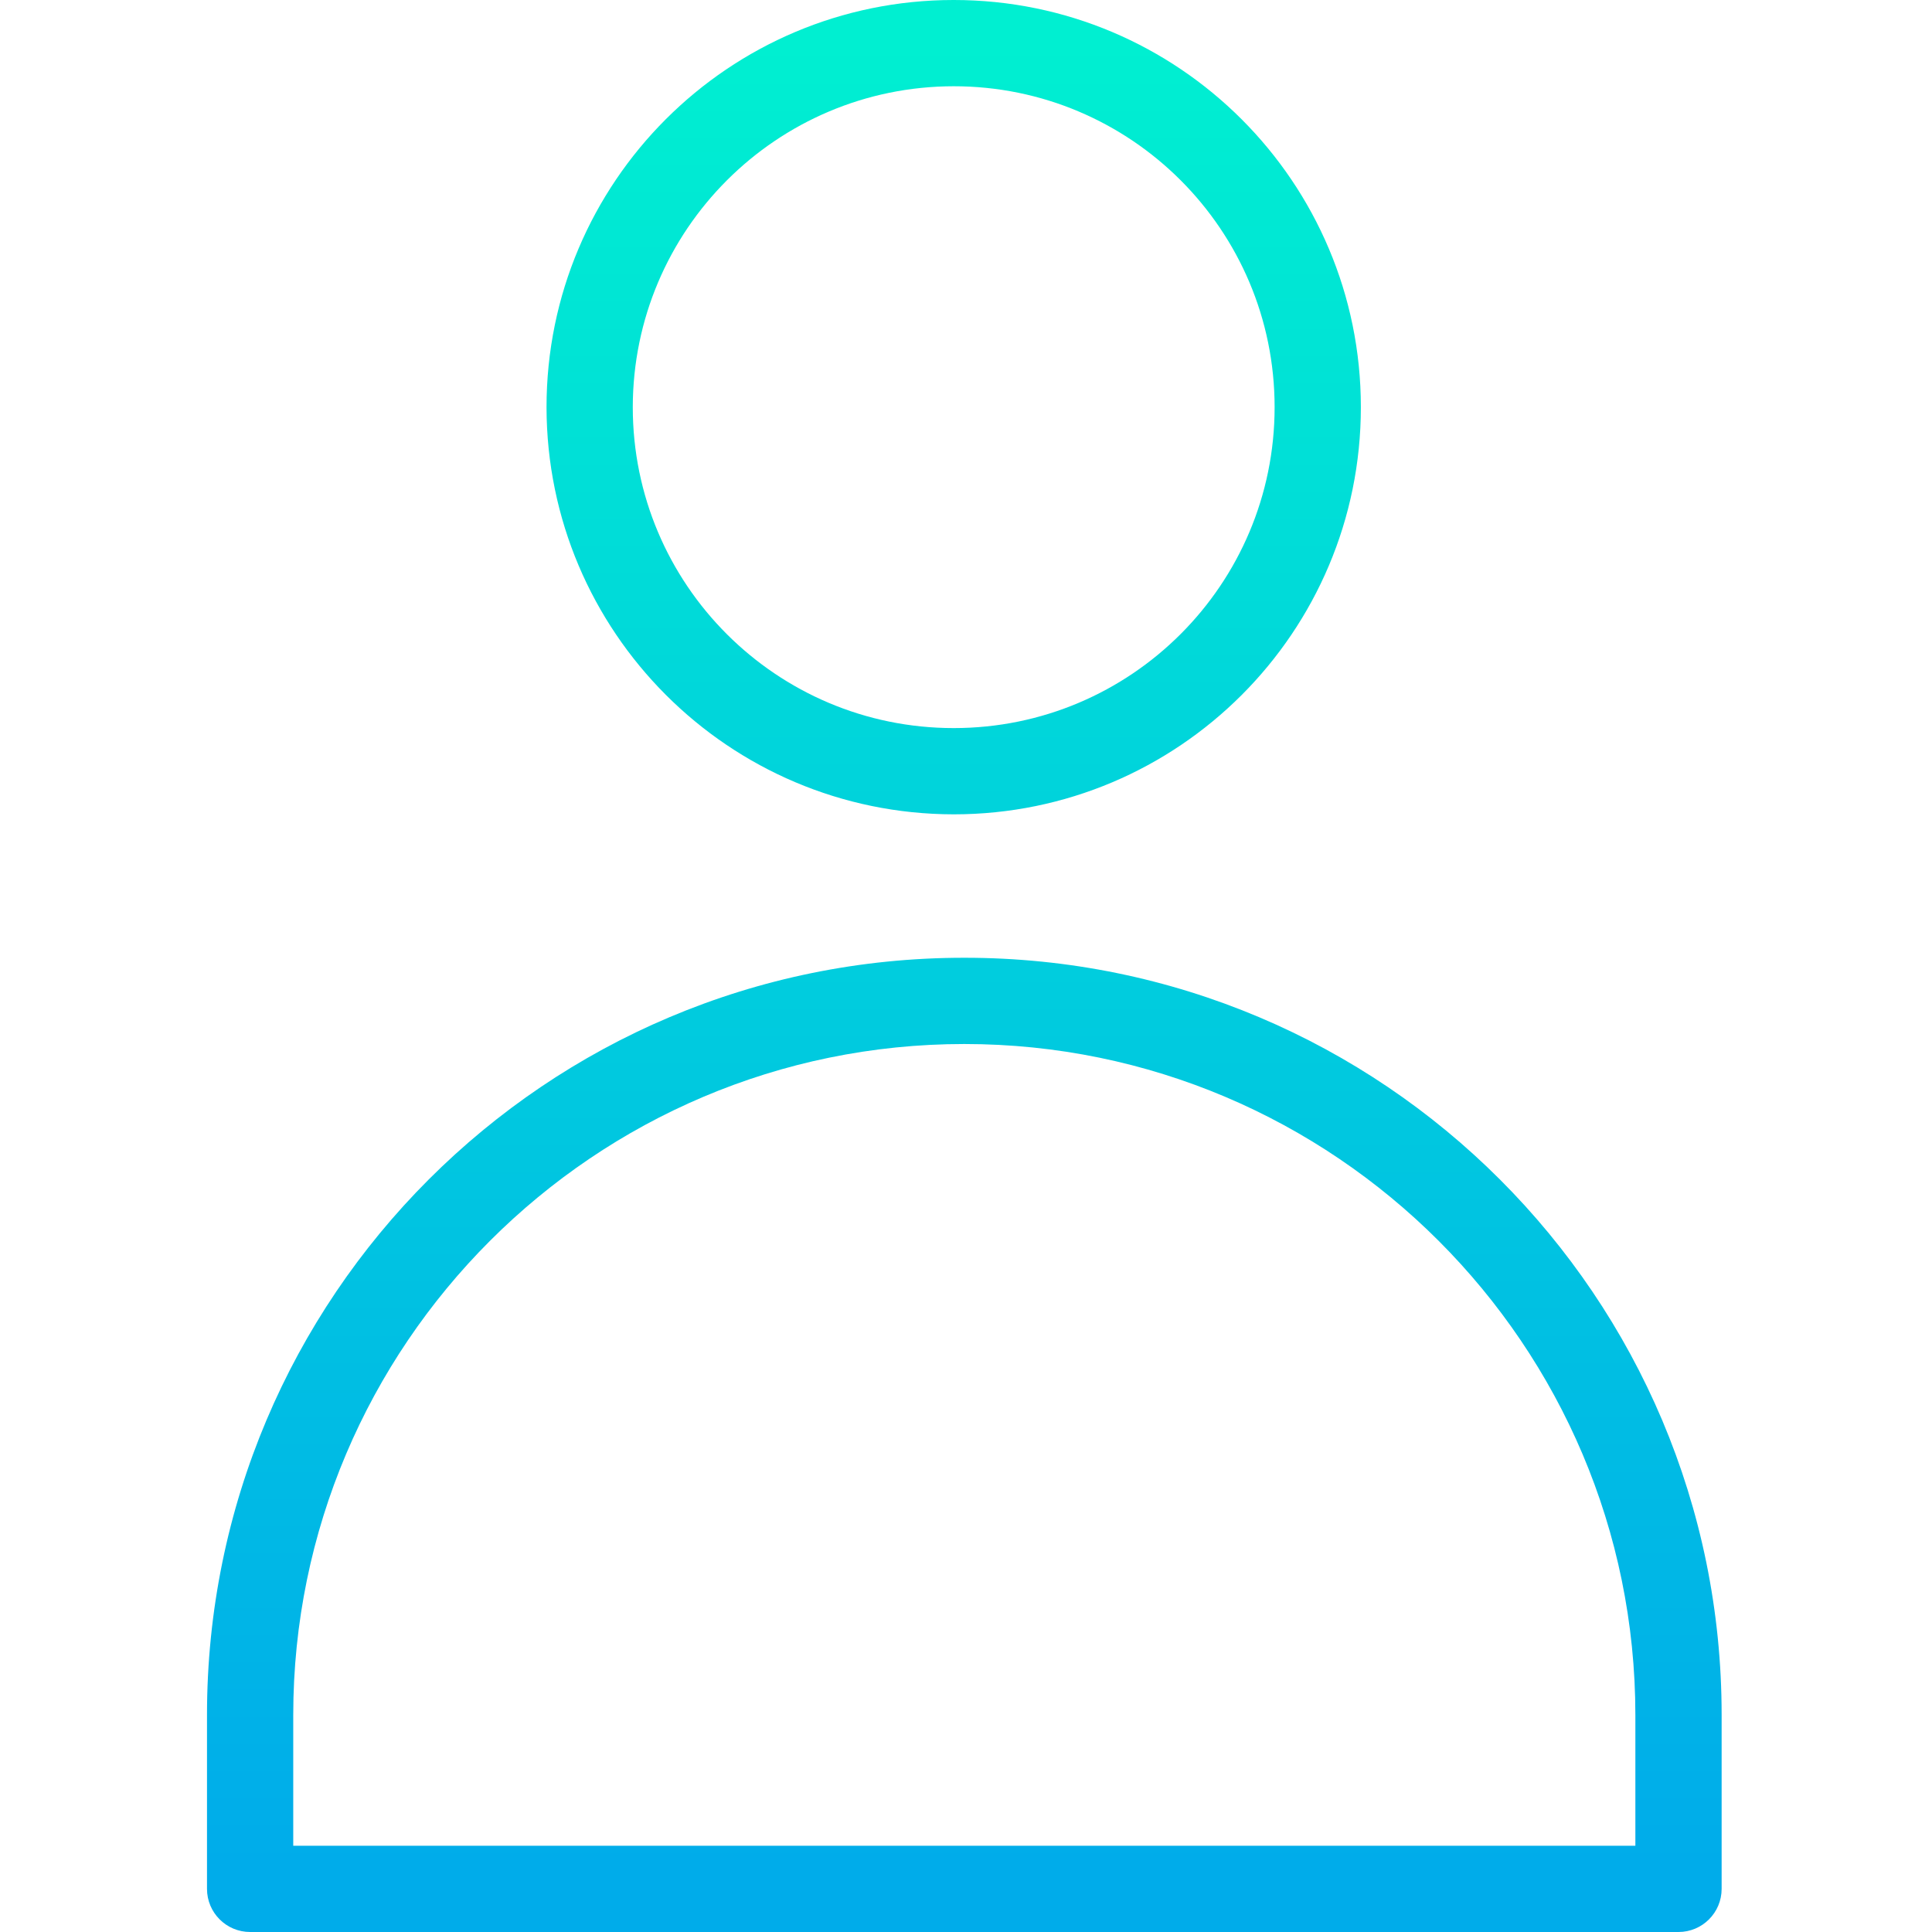
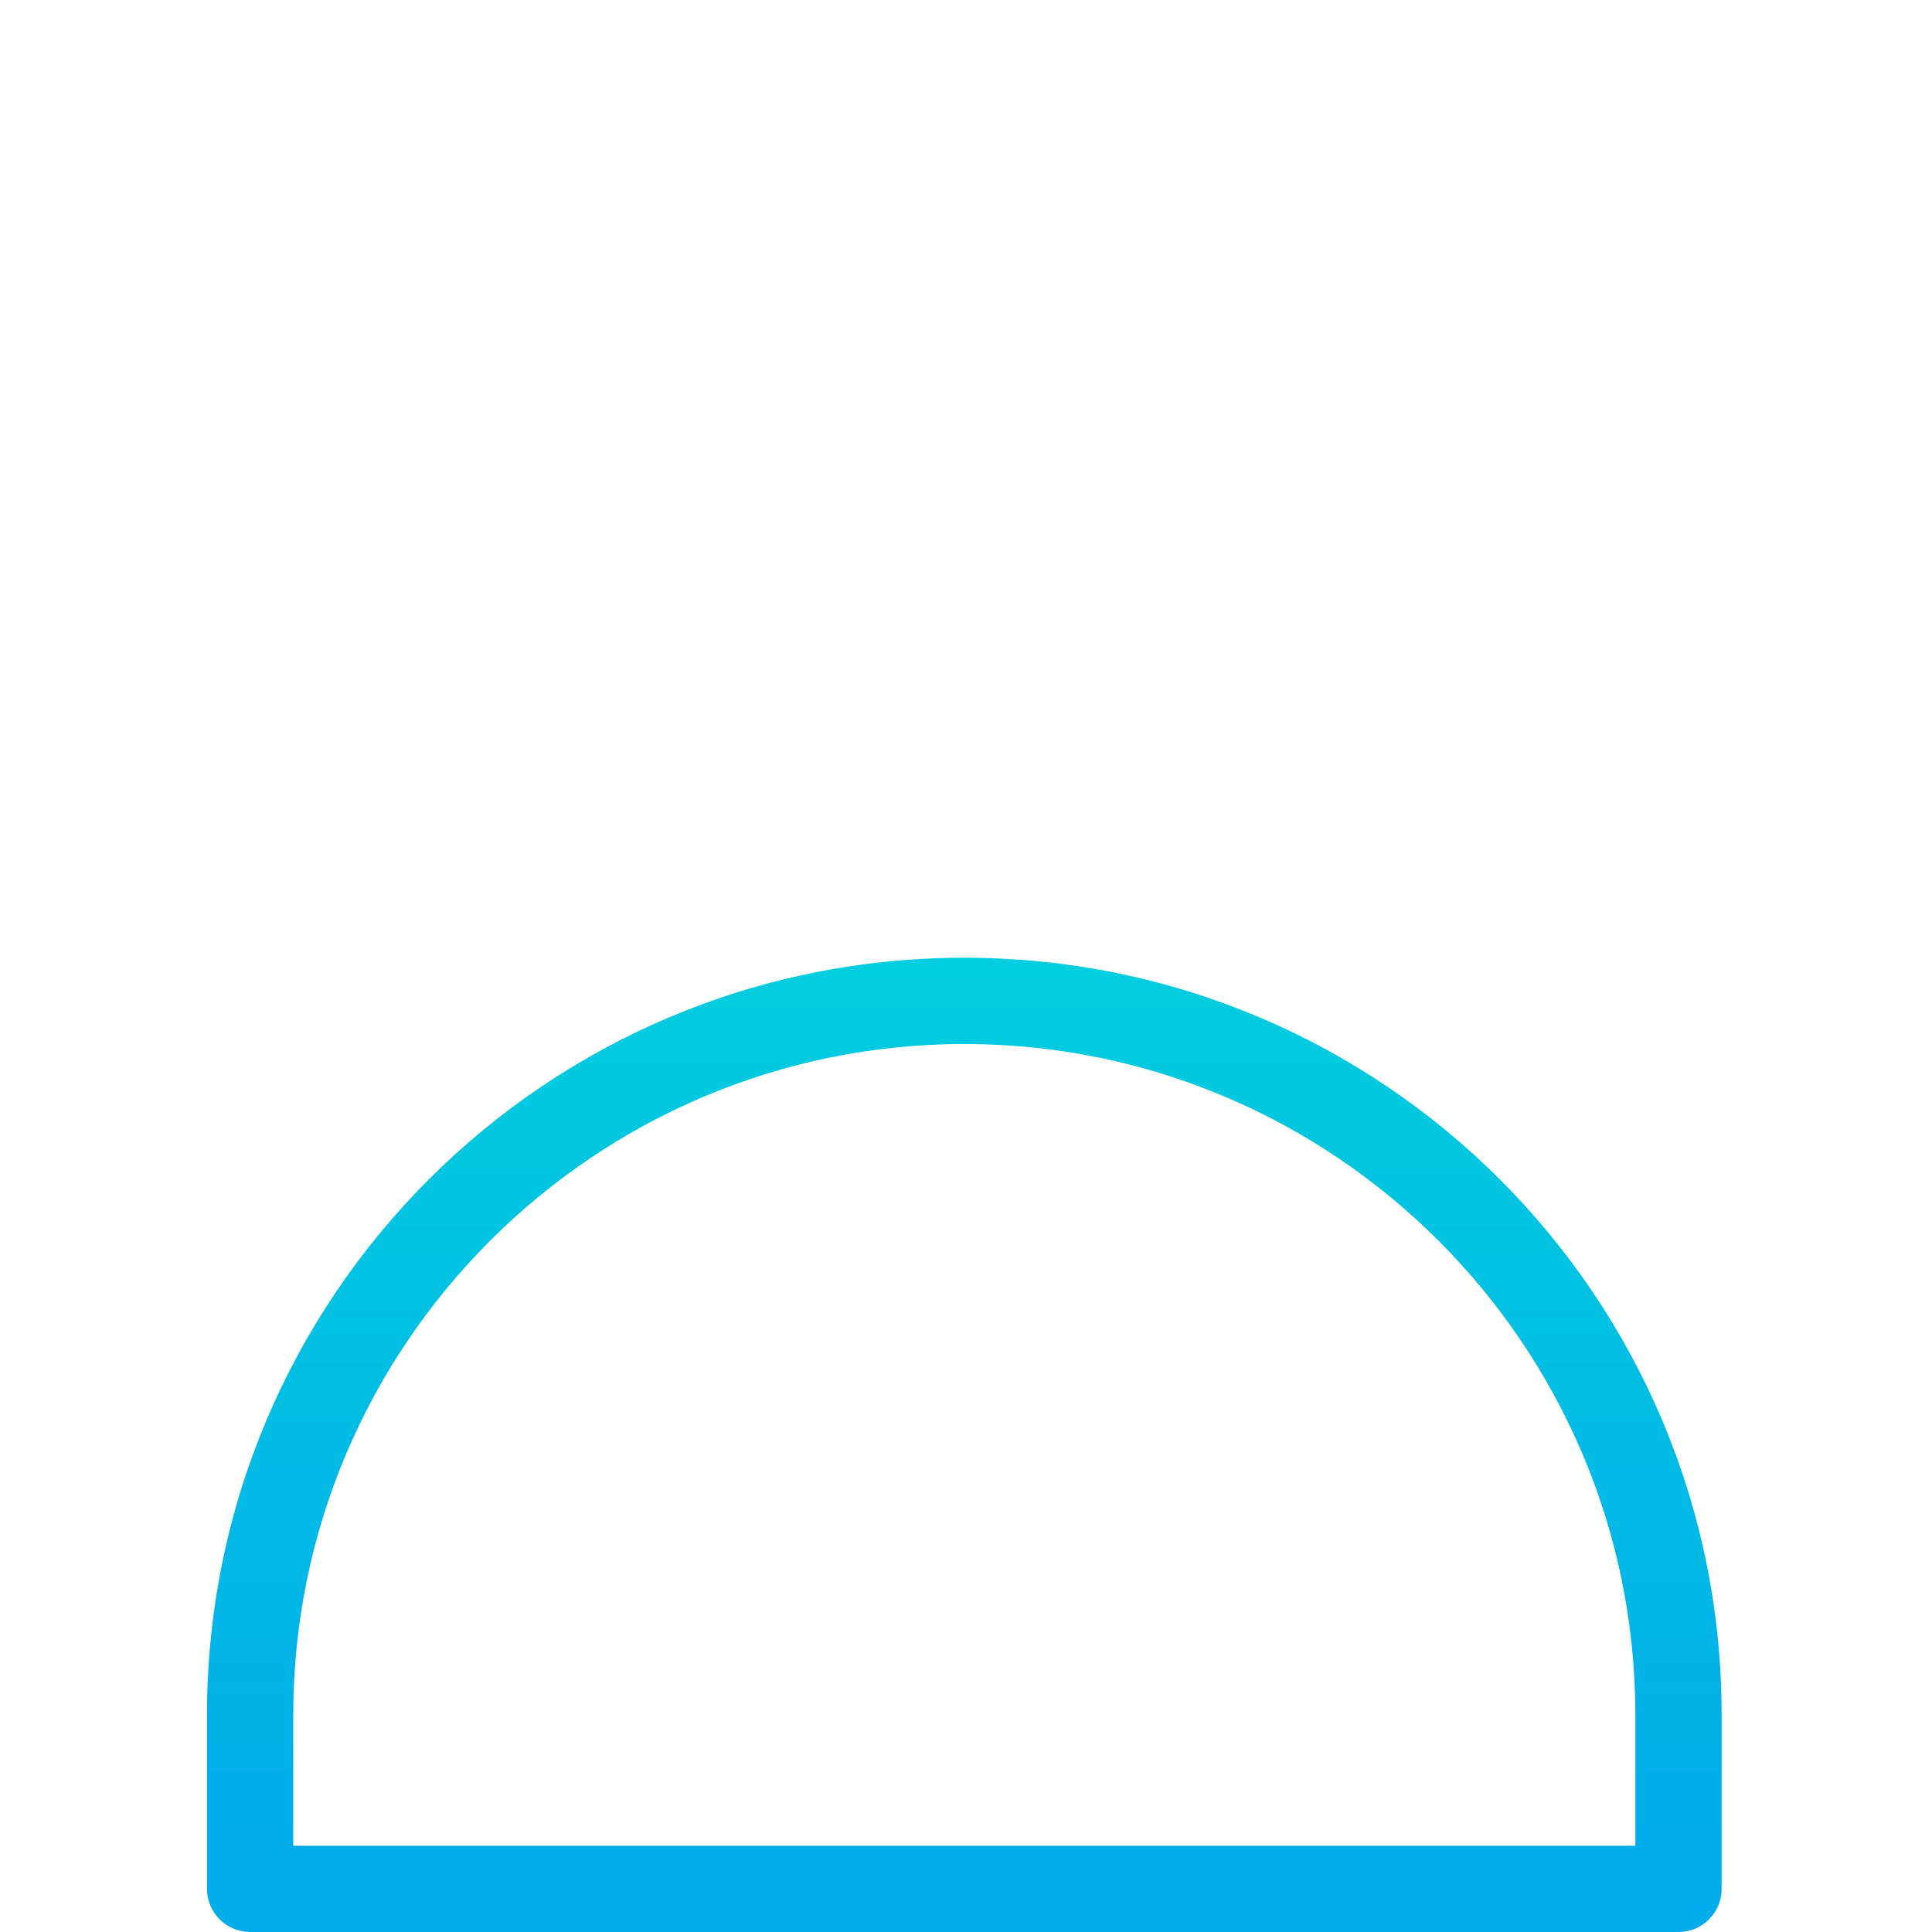
<svg xmlns="http://www.w3.org/2000/svg" xmlns:xlink="http://www.w3.org/1999/xlink" height="448pt" viewBox="-48 0 448 448.001" width="448pt">
  <linearGradient id="a">
    <stop offset="0" stop-color="#00efd1" />
    <stop offset="1" stop-color="#00acea" />
  </linearGradient>
  <linearGradient id="b" gradientTransform="matrix(1 0 0 -1 -80.389 482.001)" gradientUnits="userSpaceOnUse" x1="253.535" x2="253.535" xlink:href="#a" y1="472" y2="49.2" />
  <linearGradient id="c" gradientTransform="matrix(1 0 0 -1 -80.389 482.001)" gradientUnits="userSpaceOnUse" x1="256" x2="256" xlink:href="#a" y1="472" y2="49.2" />
-   <path d="m173.145 188.832c52.145 0 94.418-42.273 94.418-94.418 0-52.145-42.273-94.414-94.418-94.414s-94.414 42.273-94.414 94.418c.059 52.117 42.297 94.355 94.414 94.414zm0-168.832c41.102 0 74.418 33.316 74.418 74.418 0 41.098-33.316 74.414-74.418 74.414-41.098 0-74.414-33.316-74.414-74.414.047-41.082 33.336-74.371 74.414-74.418zm0 0" fill="url(#b)" />
  <path d="m175.609 222.09c-97.004-.039-175.648 78.609-175.609 175.609v40.301c0 5.523 4.477 10 10 10h331.219c5.523 0 10-4.477 10-10v-40.301c.043-97-78.605-175.648-175.609-175.609zm155.609 205.91h-311.219v-30.301c0-85.797 69.809-155.609 155.609-155.609 85.805 0 155.609 69.812 155.609 155.609zm0 0" fill="url(#c)" />
</svg>